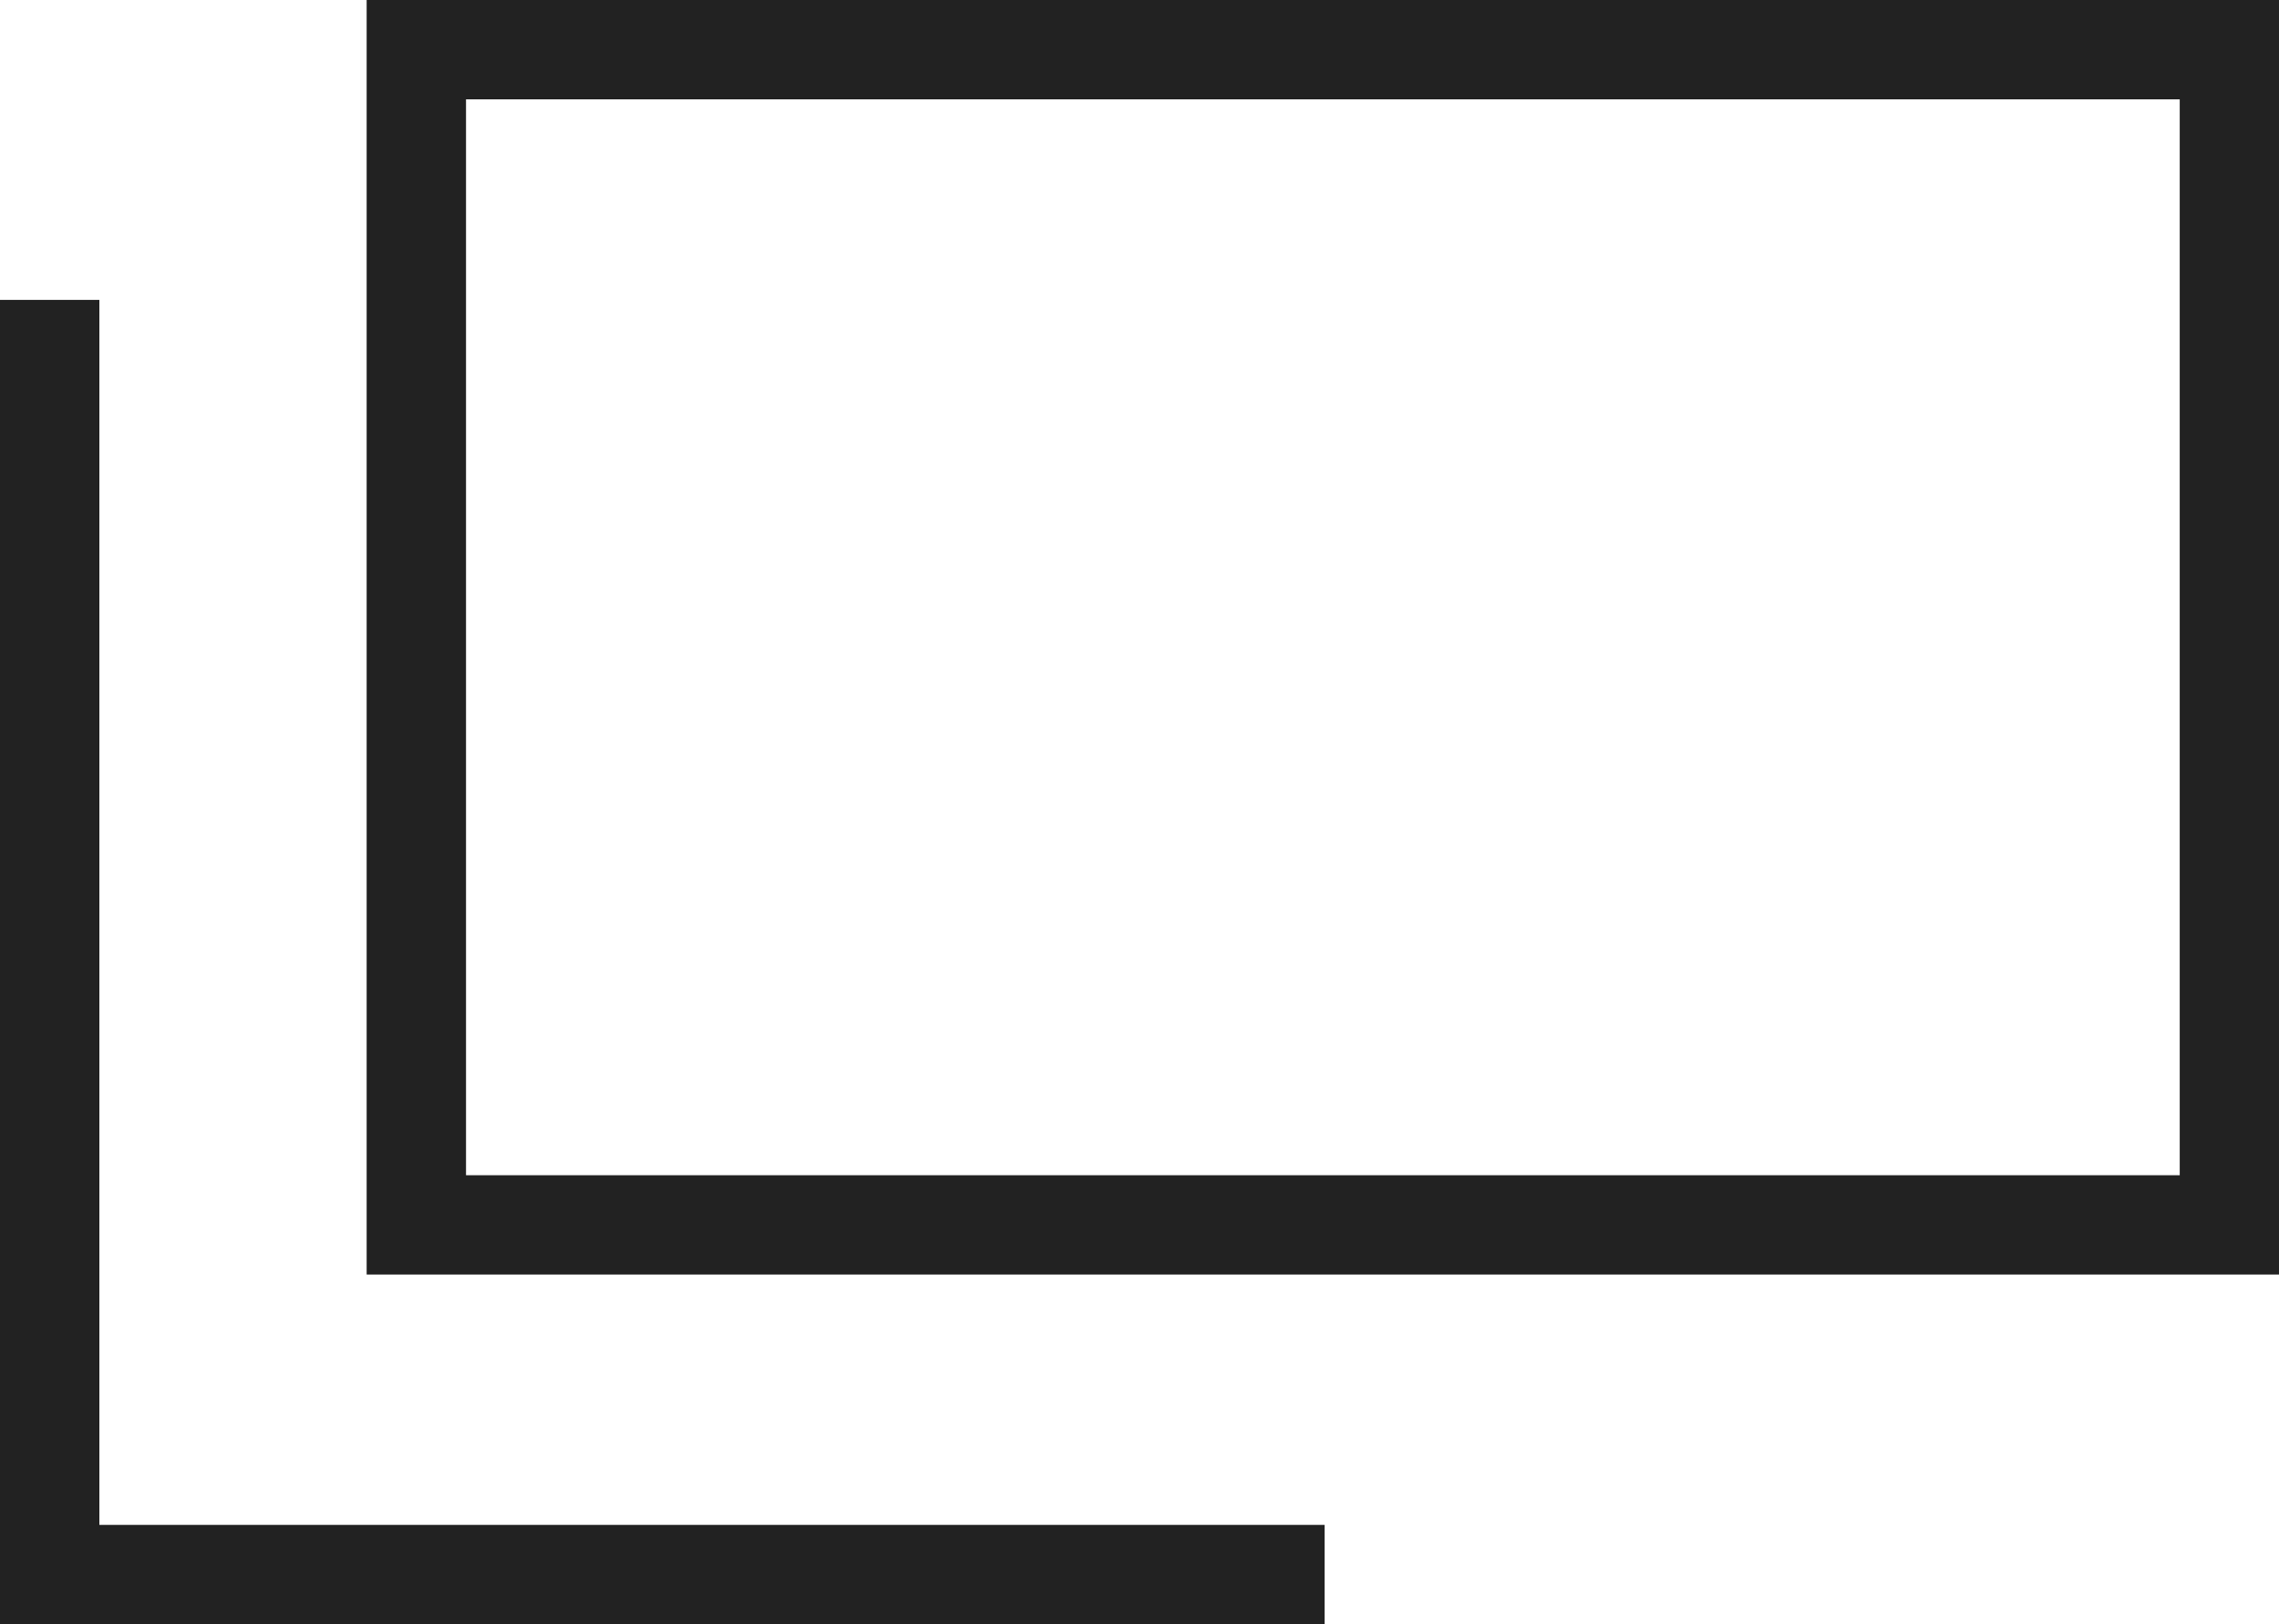
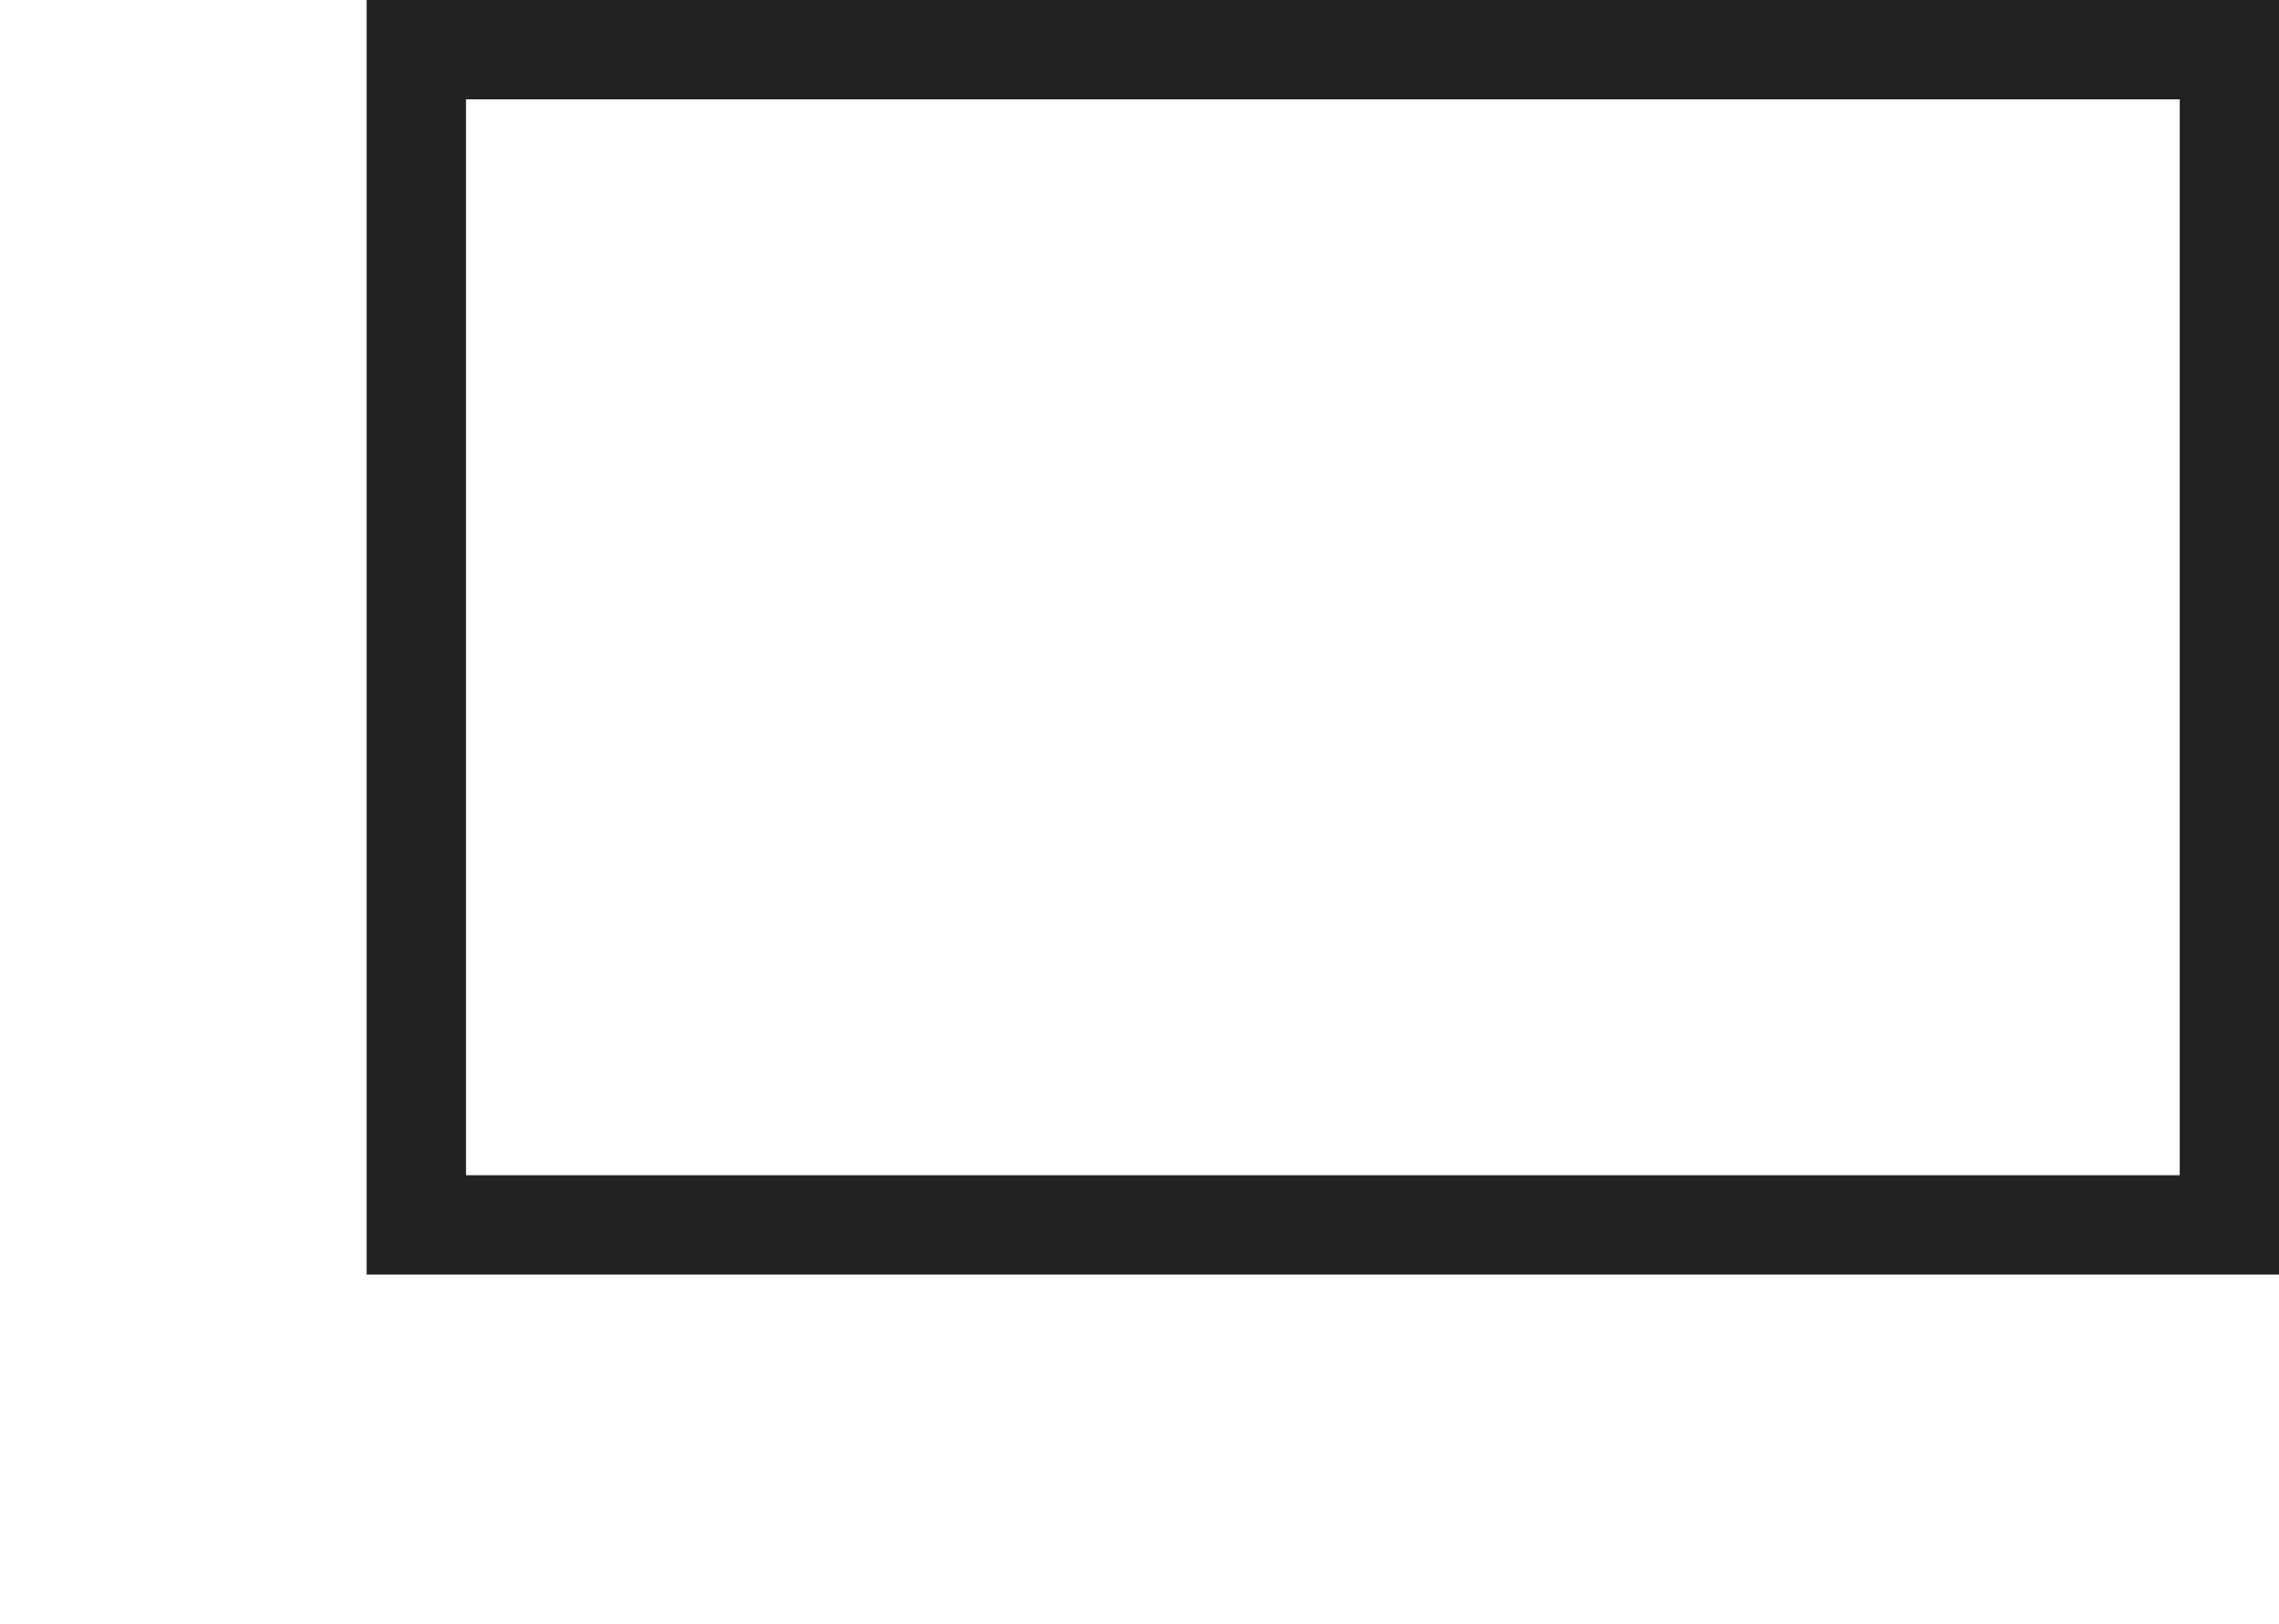
<svg xmlns="http://www.w3.org/2000/svg" width="22.936" height="16.351" viewBox="0 0 22.936 16.351">
  <g id="clipboard" transform="translate(-1052.841 -5423)">
    <g id="長方形_2146" data-name="長方形 2146" transform="translate(1056.531 5423)" fill="none" stroke="#222" stroke-width="1">
-       <rect width="19.247" height="12.831" stroke="none" />
      <rect x="0.5" y="0.5" width="18.247" height="11.831" fill="none" />
    </g>
-     <path id="パス_4910" data-name="パス 4910" d="M772.341,3422.882v12.832h12.831" transform="translate(281 2003.137)" fill="none" stroke="#222" stroke-width="1" />
  </g>
</svg>